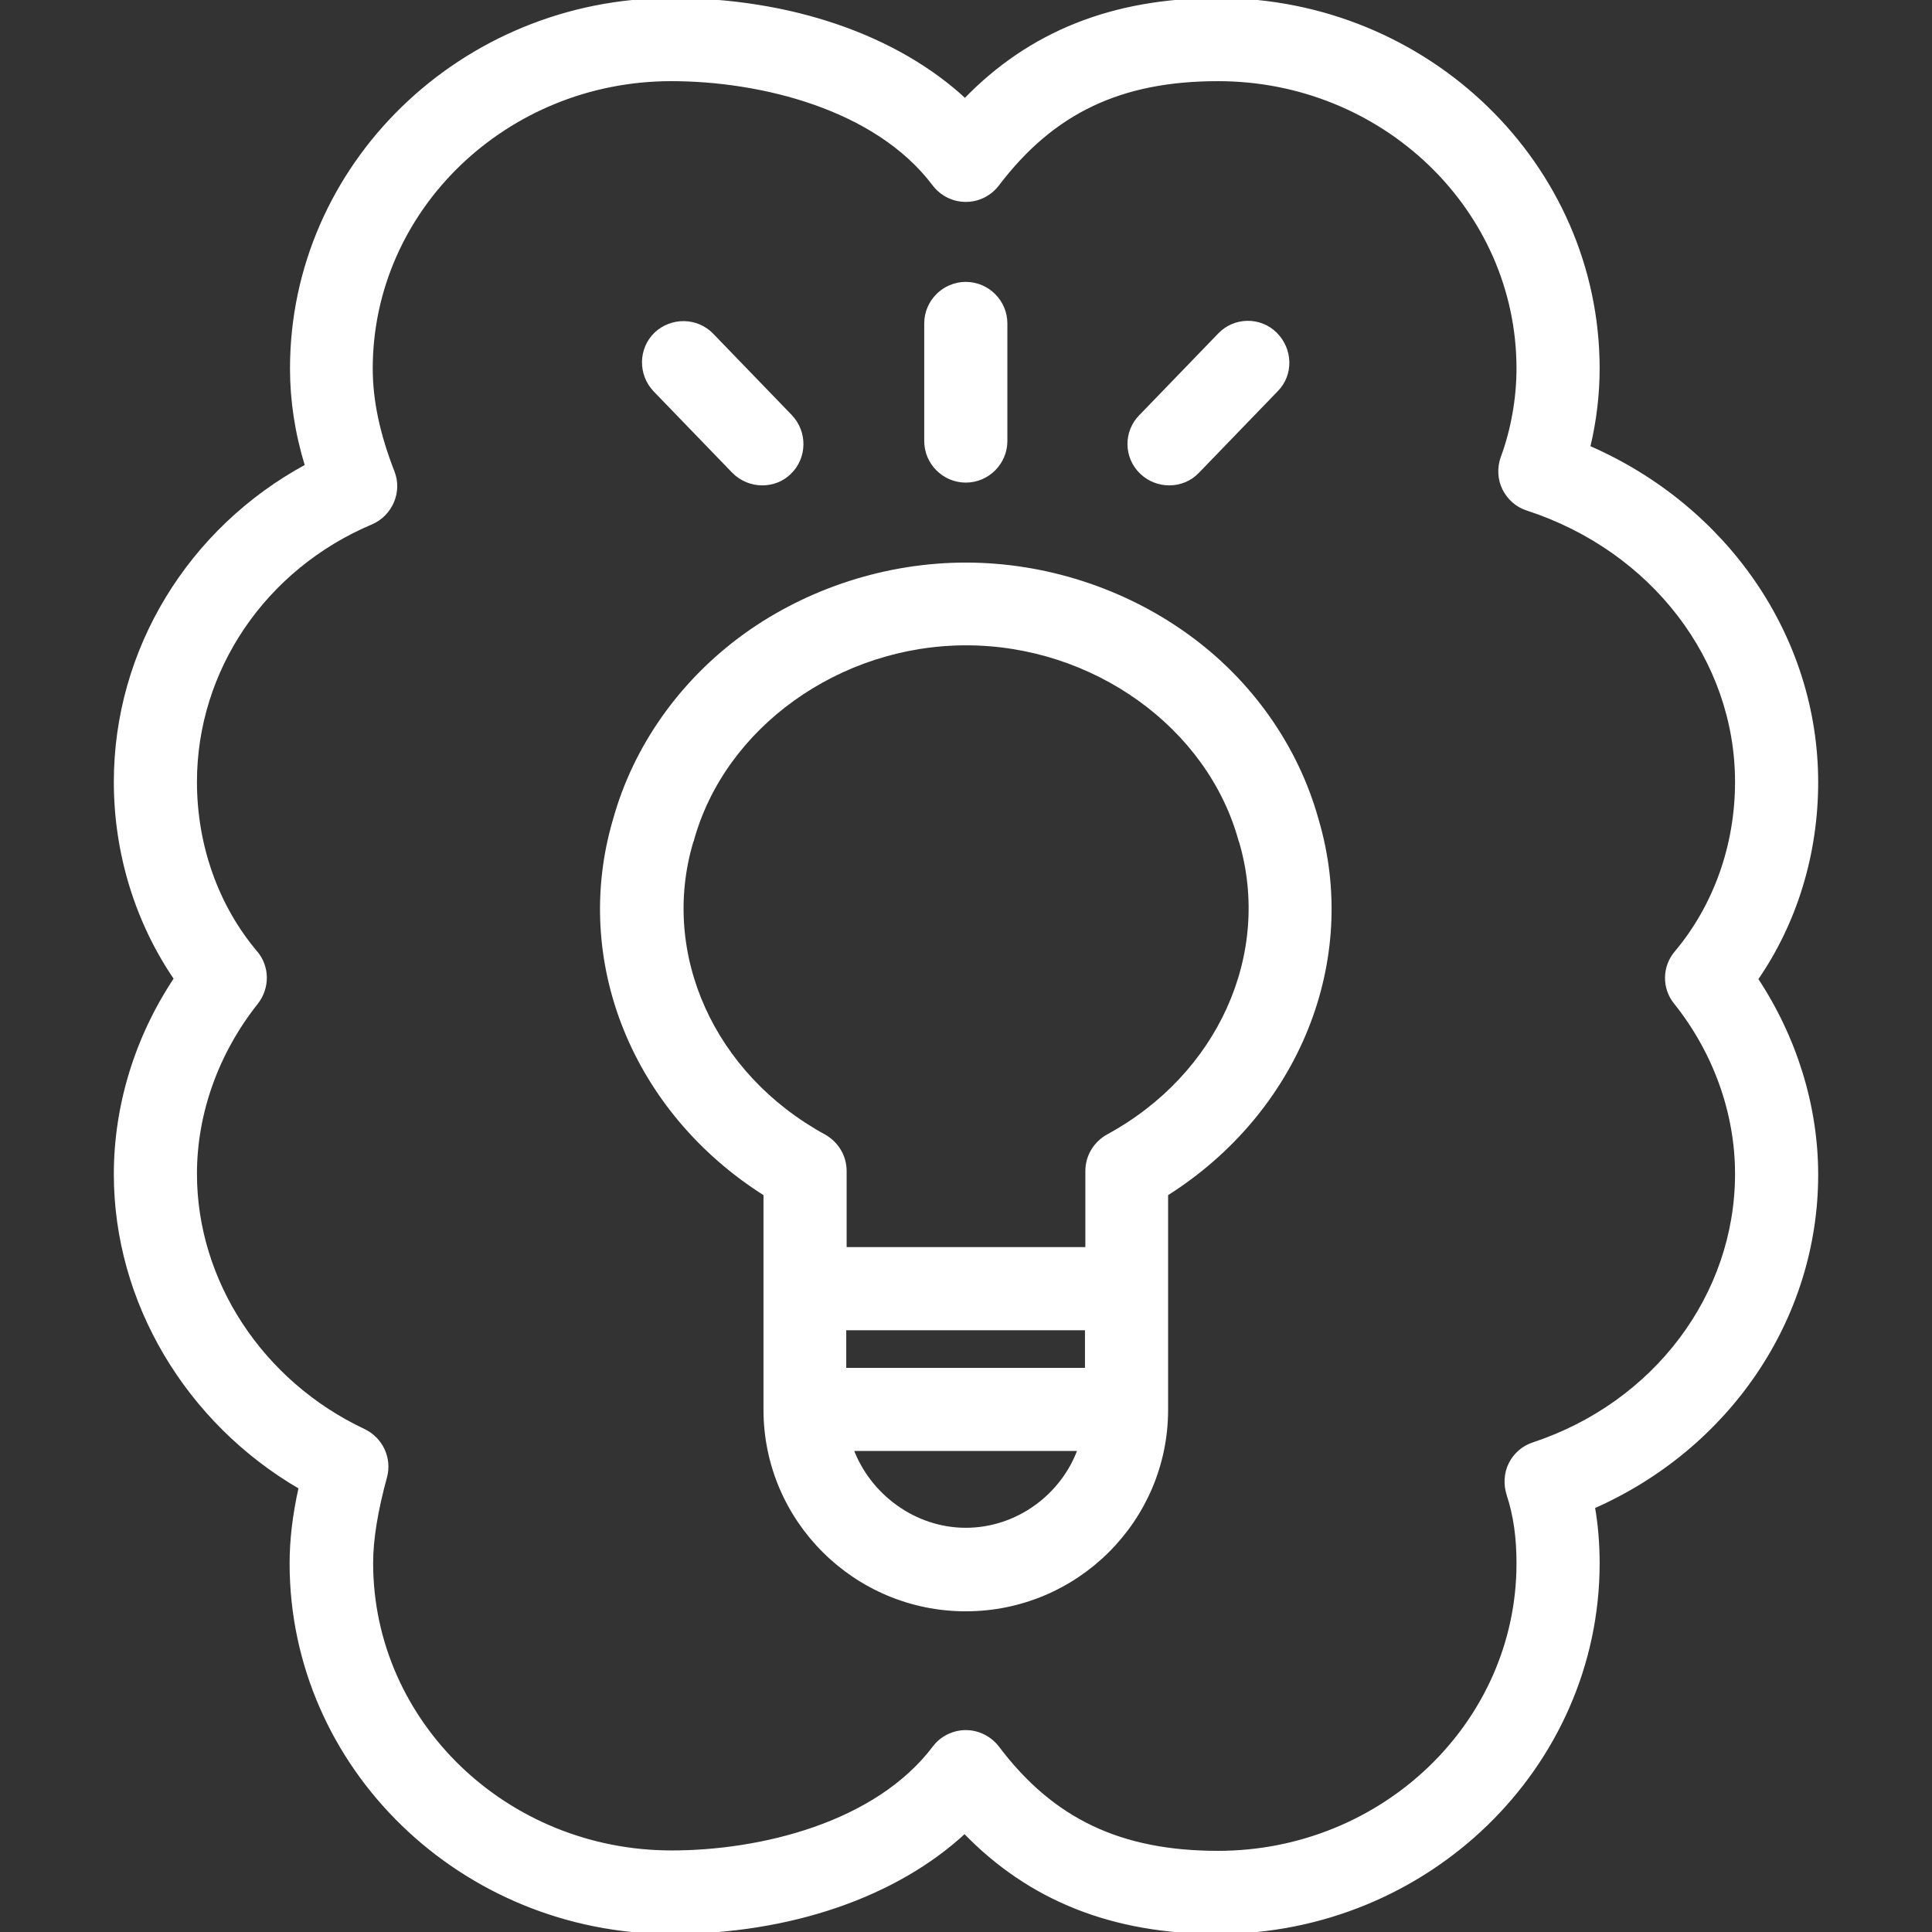
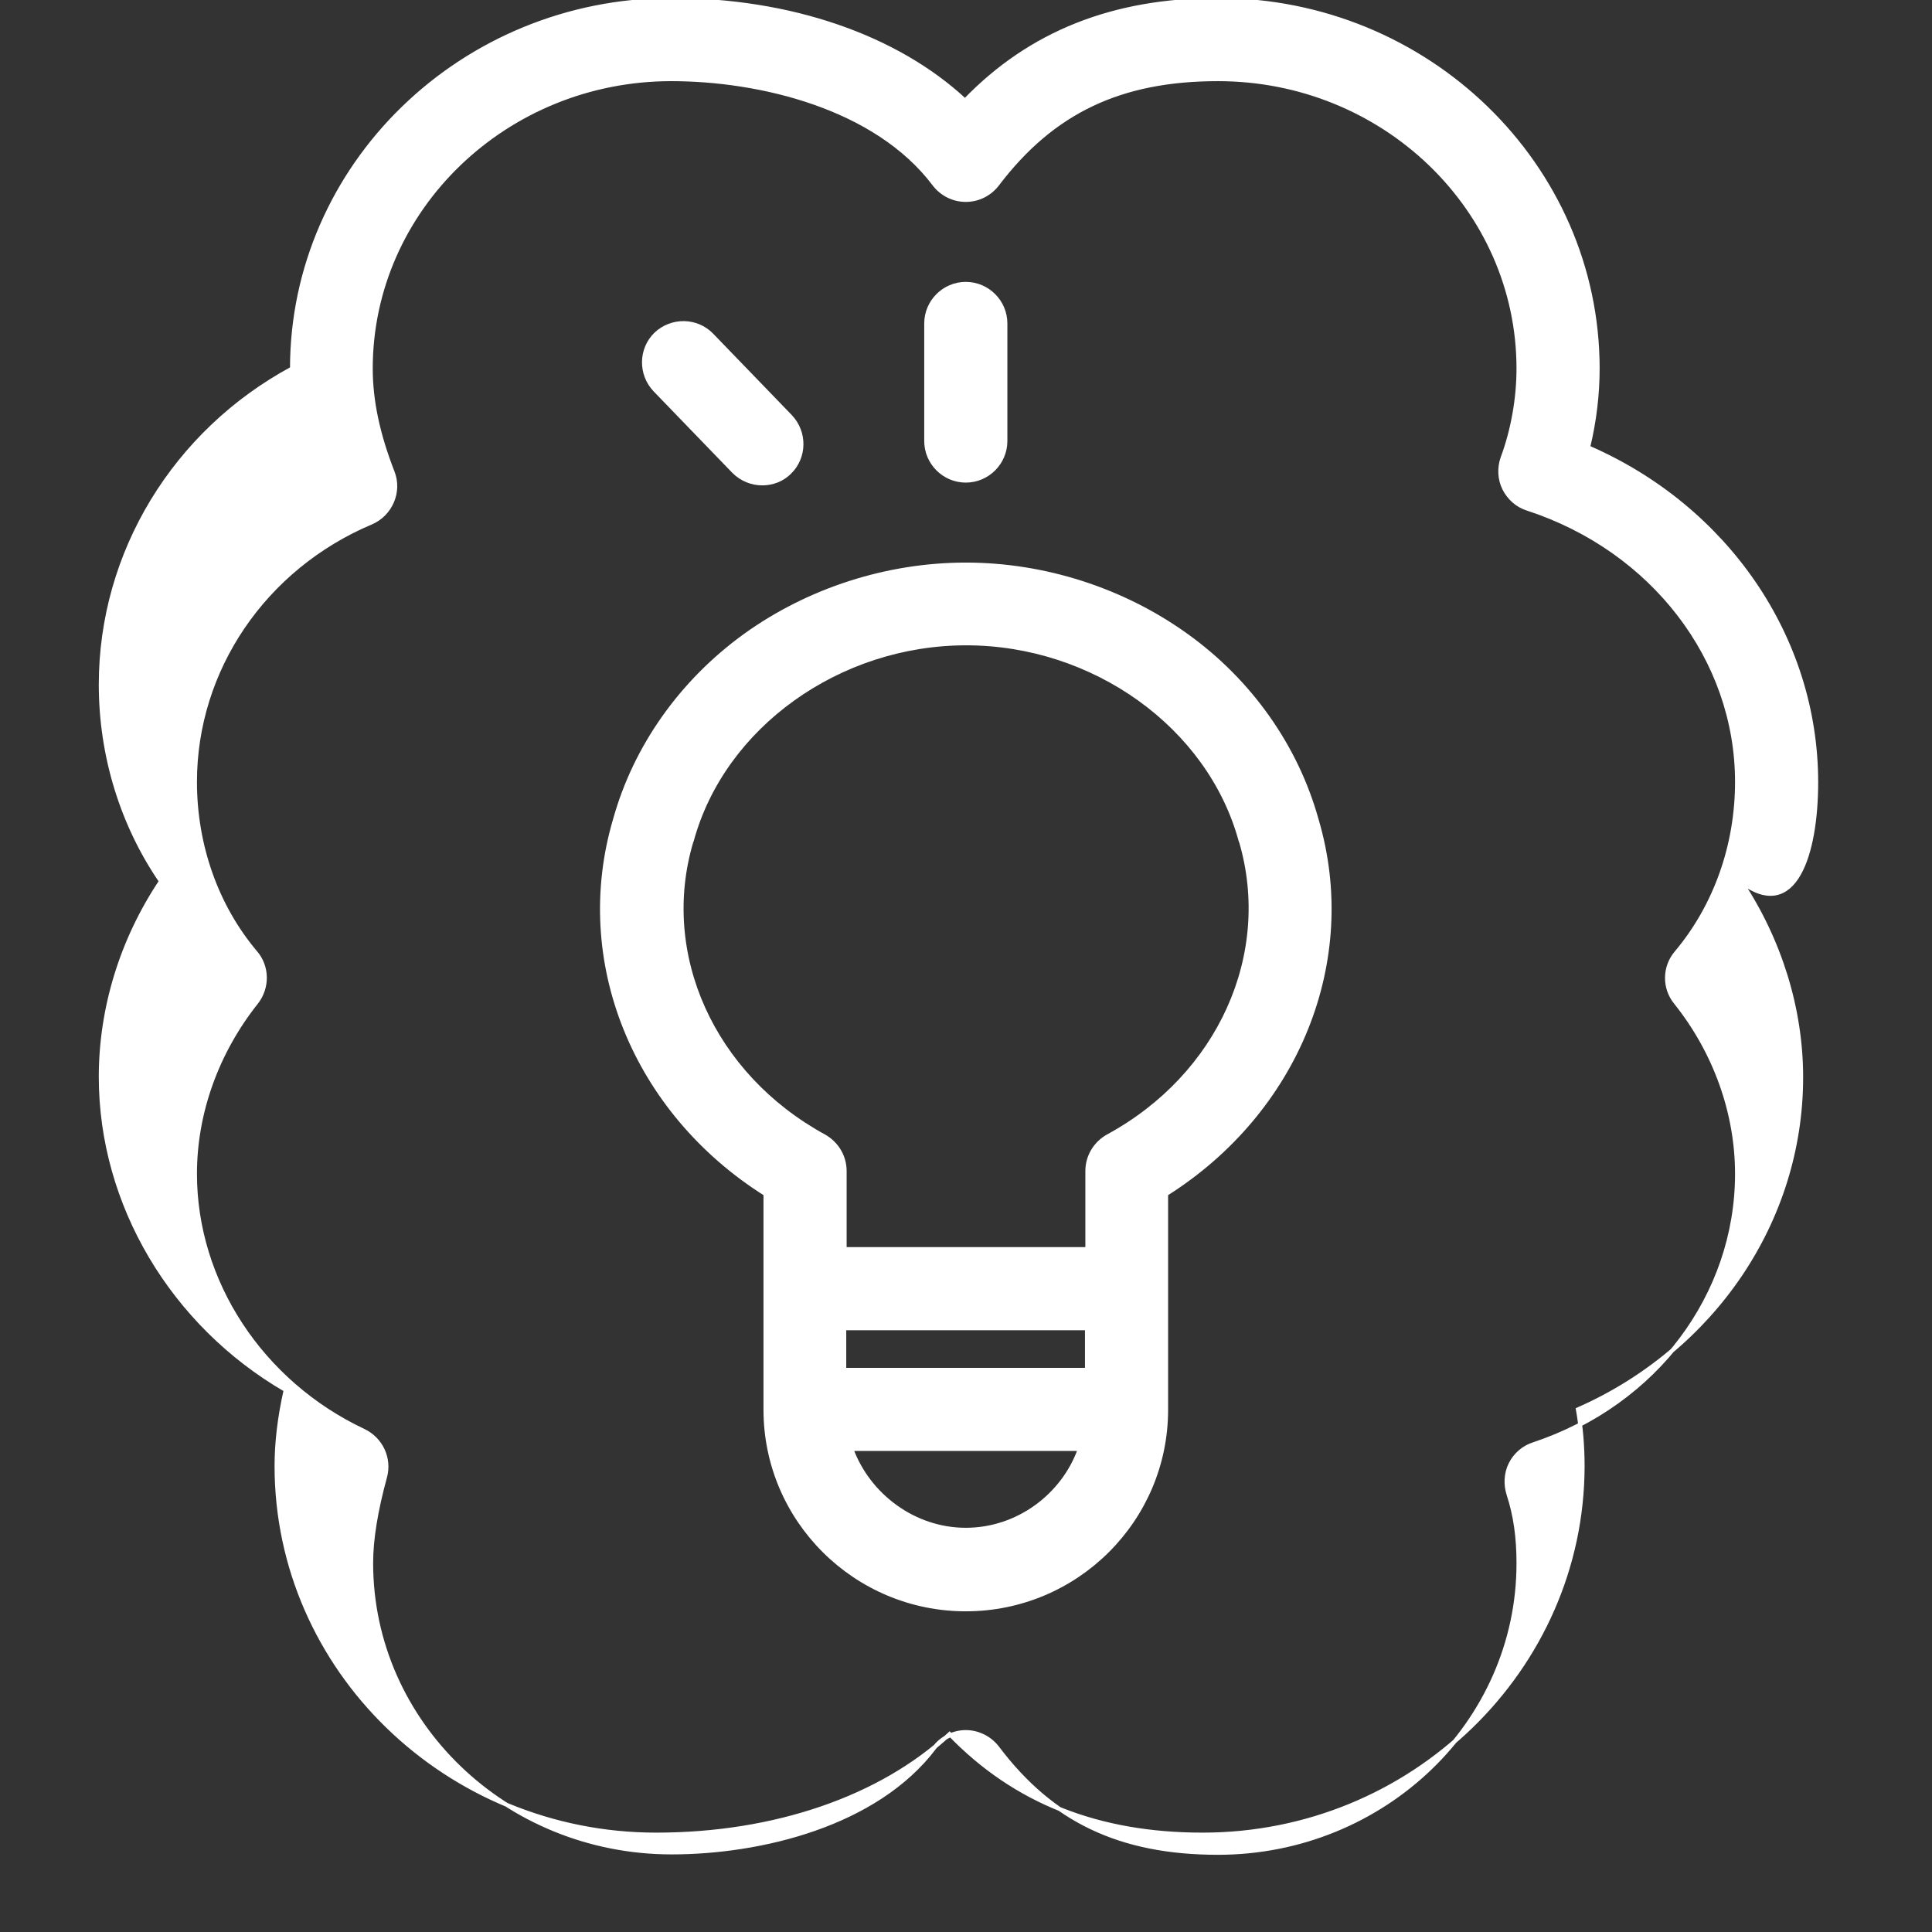
<svg xmlns="http://www.w3.org/2000/svg" fill="#ffffff" height="800px" width="800px" version="1.1" id="Layer_1" viewBox="0 0 488 488" xml:space="preserve" stroke="#ffffff">
  <rect x="0" y="0" width="488" height="488" fill="#333333" stroke="none" />
  <g id="SVGRepo_bgCarrier" stroke-width="0" />
  <g id="SVGRepo_tracerCarrier" stroke-linecap="round" stroke-linejoin="round" />
  <g id="SVGRepo_iconCarrier">
    <g transform="translate(0 -540.36)">
      <g>
        <g>
-           <path d="M458.75,737.96c0-36.6-22.8-69.5-57.6-84.6c1.6-6.6,2.4-13.4,2.4-19.9c0-51.3-43-93.1-95.9-93.1 c-26.4,0-47.4,8.3-63.9,25.4c-17.3-16.1-44.1-25.4-74.1-25.4c-52.9,0-95.9,41.8-95.9,93.1c0,8,1.2,16.1,3.8,24.6 c-29.6,16-48.3,46.5-48.3,79.8c0,18,5.4,35.4,15.2,49.7c-9.9,14.8-15.2,32.1-15.2,49.4c0,32.2,18.1,62.5,46.7,79.1 c-1.6,7.1-2.3,13.4-2.3,19.2c0,51.3,43,93.1,95.9,93.1c30,0,56.8-9.3,74.1-25.4c16.5,17.1,37.5,25.4,63.9,25.4l0,0 c52.9,0,95.9-41.8,96-93c0-5.1-0.4-9.9-1.2-14.4c34.1-15,56.4-47.6,56.4-83.9c0-17.3-5.4-34.6-15.2-49.4 C453.45,773.36,458.75,755.96,458.75,737.96z M423.25,793.56c10,12.5,15.5,27.9,15.5,43.3c0,30.7-20.6,58.1-51.4,68.3 c-2.5,0.8-4.6,2.6-5.8,5s-1.3,5.2-0.5,7.7c1.7,5.2,2.5,10.7,2.5,17.4c0,40.3-34.1,73.1-75.9,73.1c-24.7,0-41.9-8.2-55.7-26.5 c-1.9-2.5-4.9-4-8-4c-3.1,0-6.1,1.5-7.9,3.9c-14.7,19.5-44,26.5-66.4,26.5c-41.9,0-75.9-32.8-75.9-73.1c0-6,1.2-13.3,3.5-21.7 c1.3-4.7-1-9.6-5.4-11.7c-25.9-12.2-42.6-37.7-42.6-64.9c0-15.4,5.5-30.7,15.5-43.3c2.9-3.7,2.9-9-0.2-12.6 c-9.9-11.7-15.3-27.1-15.3-43.1c0-28.4,17.5-54.1,44.5-65.5c4.9-2.1,7.4-7.8,5.4-12.8c-3.7-9.5-5.5-18-5.5-26.1 c0-40.3,34.1-73.1,75.9-73.1c22.4,0,51.7,7,66.4,26.5c1.9,2.5,4.8,4,8,4s6.1-1.5,8-4c13.9-18.3,31-26.5,55.7-26.5 c41.9,0,75.9,32.8,75.9,73.1c0,7.5-1.4,15.5-4,22.5c-0.9,2.5-0.8,5.4,0.4,7.8c1.2,2.4,3.3,4.3,5.9,5.1c31.6,10.3,52.9,38,52.9,69 c0,16-5.4,31.3-15.3,43.1C420.35,784.56,420.25,789.86,423.25,793.56z" />
-           <path d="M295.35,662.46c2.6,0,5.2-1,7.1-3l19.9-20.6c3.9-3.9,3.7-10.2-0.2-14.1c-3.9-3.9-10.3-3.8-14.1,0.2l-19.9,20.6 c-3.9,3.9-3.8,10.3,0.2,14.1C290.35,661.56,292.85,662.46,295.35,662.46z" />
+           <path d="M458.75,737.96c0-36.6-22.8-69.5-57.6-84.6c1.6-6.6,2.4-13.4,2.4-19.9c0-51.3-43-93.1-95.9-93.1 c-26.4,0-47.4,8.3-63.9,25.4c-17.3-16.1-44.1-25.4-74.1-25.4c-52.9,0-95.9,41.8-95.9,93.1c-29.6,16-48.3,46.5-48.3,79.8c0,18,5.4,35.4,15.2,49.7c-9.9,14.8-15.2,32.1-15.2,49.4c0,32.2,18.1,62.5,46.7,79.1 c-1.6,7.1-2.3,13.4-2.3,19.2c0,51.3,43,93.1,95.9,93.1c30,0,56.8-9.3,74.1-25.4c16.5,17.1,37.5,25.4,63.9,25.4l0,0 c52.9,0,95.9-41.8,96-93c0-5.1-0.4-9.9-1.2-14.4c34.1-15,56.4-47.6,56.4-83.9c0-17.3-5.4-34.6-15.2-49.4 C453.45,773.36,458.75,755.96,458.75,737.96z M423.25,793.56c10,12.5,15.5,27.9,15.5,43.3c0,30.7-20.6,58.1-51.4,68.3 c-2.5,0.8-4.6,2.6-5.8,5s-1.3,5.2-0.5,7.7c1.7,5.2,2.5,10.7,2.5,17.4c0,40.3-34.1,73.1-75.9,73.1c-24.7,0-41.9-8.2-55.7-26.5 c-1.9-2.5-4.9-4-8-4c-3.1,0-6.1,1.5-7.9,3.9c-14.7,19.5-44,26.5-66.4,26.5c-41.9,0-75.9-32.8-75.9-73.1c0-6,1.2-13.3,3.5-21.7 c1.3-4.7-1-9.6-5.4-11.7c-25.9-12.2-42.6-37.7-42.6-64.9c0-15.4,5.5-30.7,15.5-43.3c2.9-3.7,2.9-9-0.2-12.6 c-9.9-11.7-15.3-27.1-15.3-43.1c0-28.4,17.5-54.1,44.5-65.5c4.9-2.1,7.4-7.8,5.4-12.8c-3.7-9.5-5.5-18-5.5-26.1 c0-40.3,34.1-73.1,75.9-73.1c22.4,0,51.7,7,66.4,26.5c1.9,2.5,4.8,4,8,4s6.1-1.5,8-4c13.9-18.3,31-26.5,55.7-26.5 c41.9,0,75.9,32.8,75.9,73.1c0,7.5-1.4,15.5-4,22.5c-0.9,2.5-0.8,5.4,0.4,7.8c1.2,2.4,3.3,4.3,5.9,5.1c31.6,10.3,52.9,38,52.9,69 c0,16-5.4,31.3-15.3,43.1C420.35,784.56,420.25,789.86,423.25,793.56z" />
          <path d="M185.35,659.46c2,2,4.6,3,7.2,3h0c2.5,0,5-0.9,6.9-2.8c3.9-3.8,4-10.1,0.2-14.1l-19.9-20.6c-3.8-3.9-10.1-4-14.1-0.2 c-3.9,3.8-4,10.1-0.2,14.1L185.35,659.46z" />
          <path d="M243.95,661.76c5.5,0,10-4.5,10-10v-29.7c0-5.5-4.5-10-10-10s-10,4.5-10,10v29.7 C233.95,657.26,238.45,661.76,243.95,661.76z" />
          <path d="M332.55,747.36c-5.1-18.3-16.7-34.9-32.9-46.5c-16-11.5-35.8-17.9-55.7-17.9s-39.7,6.4-55.7,17.9 c-16.2,11.7-27.8,28.2-32.9,46.5c-10.6,35.8,5,73.8,38,94.6v54.5c0,27.8,22.7,50.4,50.6,50.4s50.6-22.6,50.6-50.4v-54.5 C327.55,821.16,343.15,783.06,332.55,747.36L332.55,747.36z M243.95,926.76c-13.1,0-24.6-8.7-28.9-20.4h57.7 C268.55,918.16,257.05,926.76,243.95,926.76z M274.55,886.36h-61.3v-10.5h61.3V886.36z M279.85,827.36c-3.2,1.8-5.2,5.1-5.2,8.8 v19.7h-61.3v-19.7c0-3.7-2-7-5.2-8.8c-28.2-15.4-42-46-33.5-74.5c0-0.1,0-0.1,0.1-0.2c7.9-28.9,37.1-49.8,69.3-49.8 s61.4,20.9,69.3,49.8c0,0.1,0,0.1,0.1,0.2C321.85,781.46,308.05,812.06,279.85,827.36z" />
        </g>
      </g>
    </g>
  </g>
</svg>